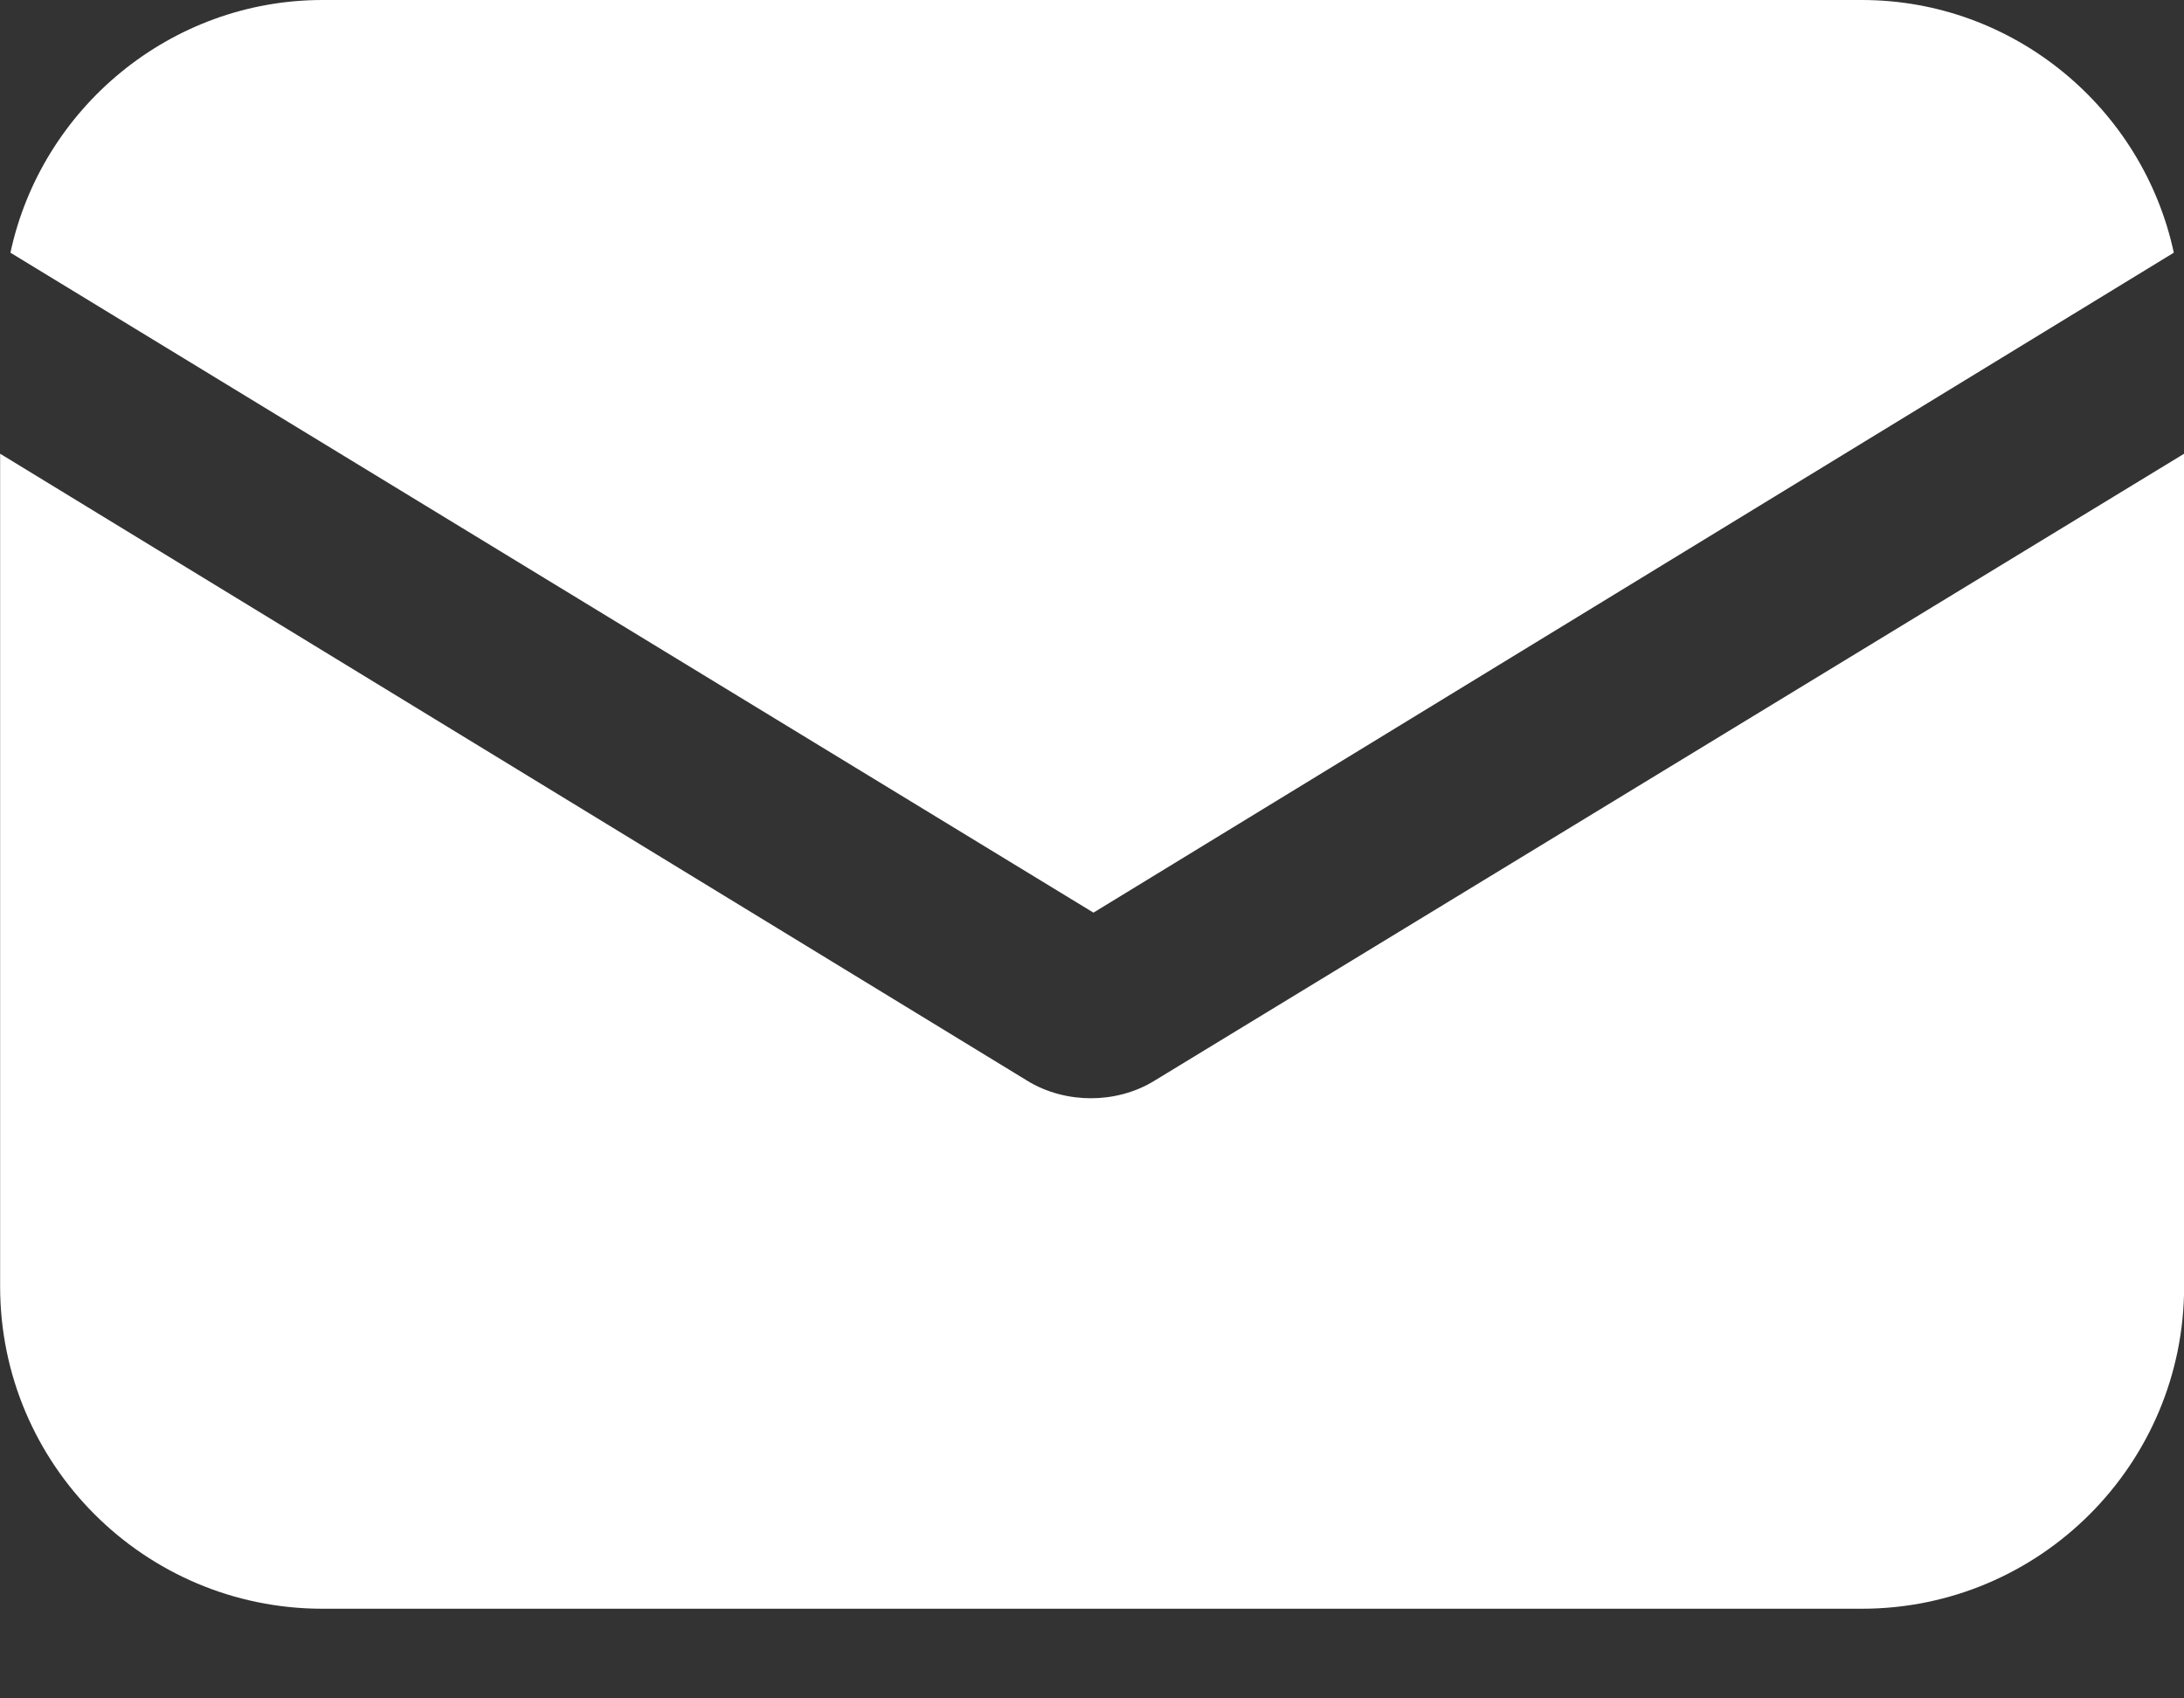
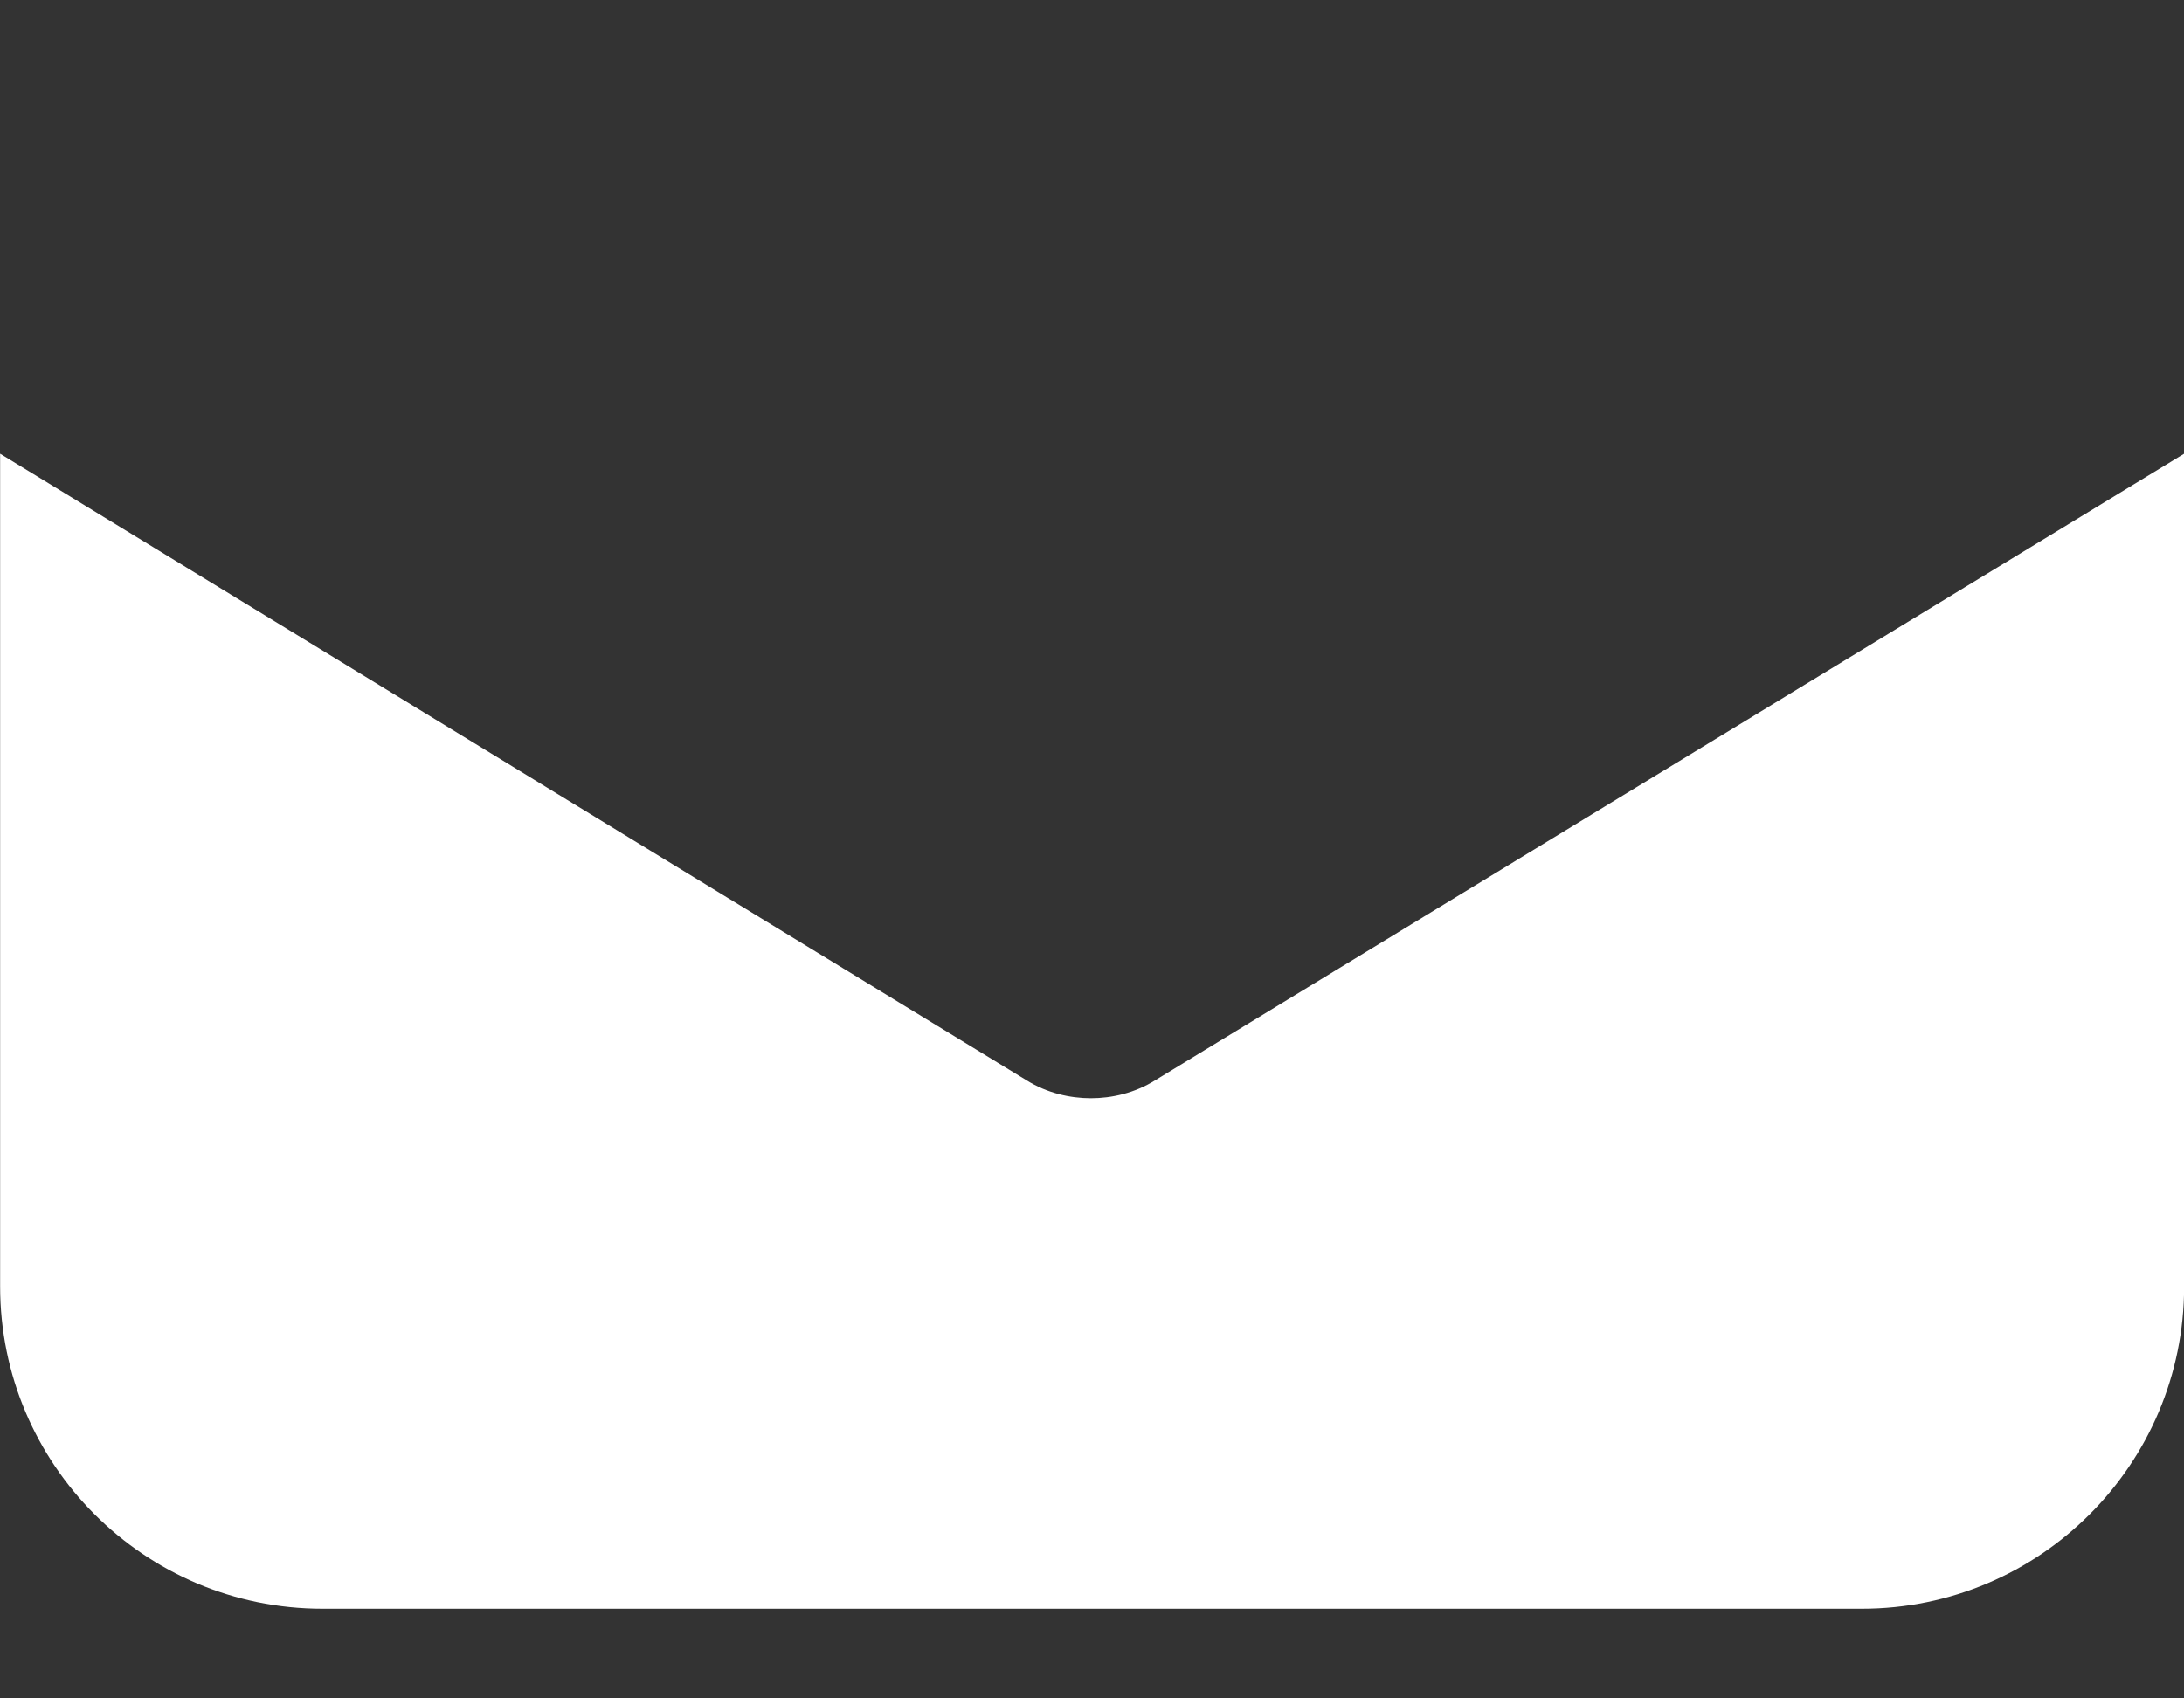
<svg xmlns="http://www.w3.org/2000/svg" width="18" height="14" viewBox="0 0 18 14" fill="none">
  <rect x="0" y="0" width="18" height="14" fill="#333333" stroke="none" />
-   <path d="M9.522 8.904C9.352 9.011 9.161 9.053 8.991 9.053C8.821 9.053 8.629 9.011 8.459 8.904L0.001 3.74V10.604C0.001 12.071 1.191 13.261 2.658 13.261H15.345C16.811 13.261 18.001 12.071 18.001 10.604V3.74L9.522 8.904Z" fill="white" />
-   <path d="M15.345 0H2.658C1.404 0 0.341 0.893 0.086 2.083L9.012 7.523L17.916 2.083C17.661 0.893 16.599 0 15.345 0Z" fill="white" />
+   <path d="M9.522 8.904C9.352 9.011 9.161 9.053 8.991 9.053C8.821 9.053 8.629 9.011 8.459 8.904L0.001 3.74V10.604C0.001 12.071 1.191 13.261 2.658 13.261H15.345C16.811 13.261 18.001 12.071 18.001 10.604V3.74L9.522 8.904" fill="white" />
</svg>